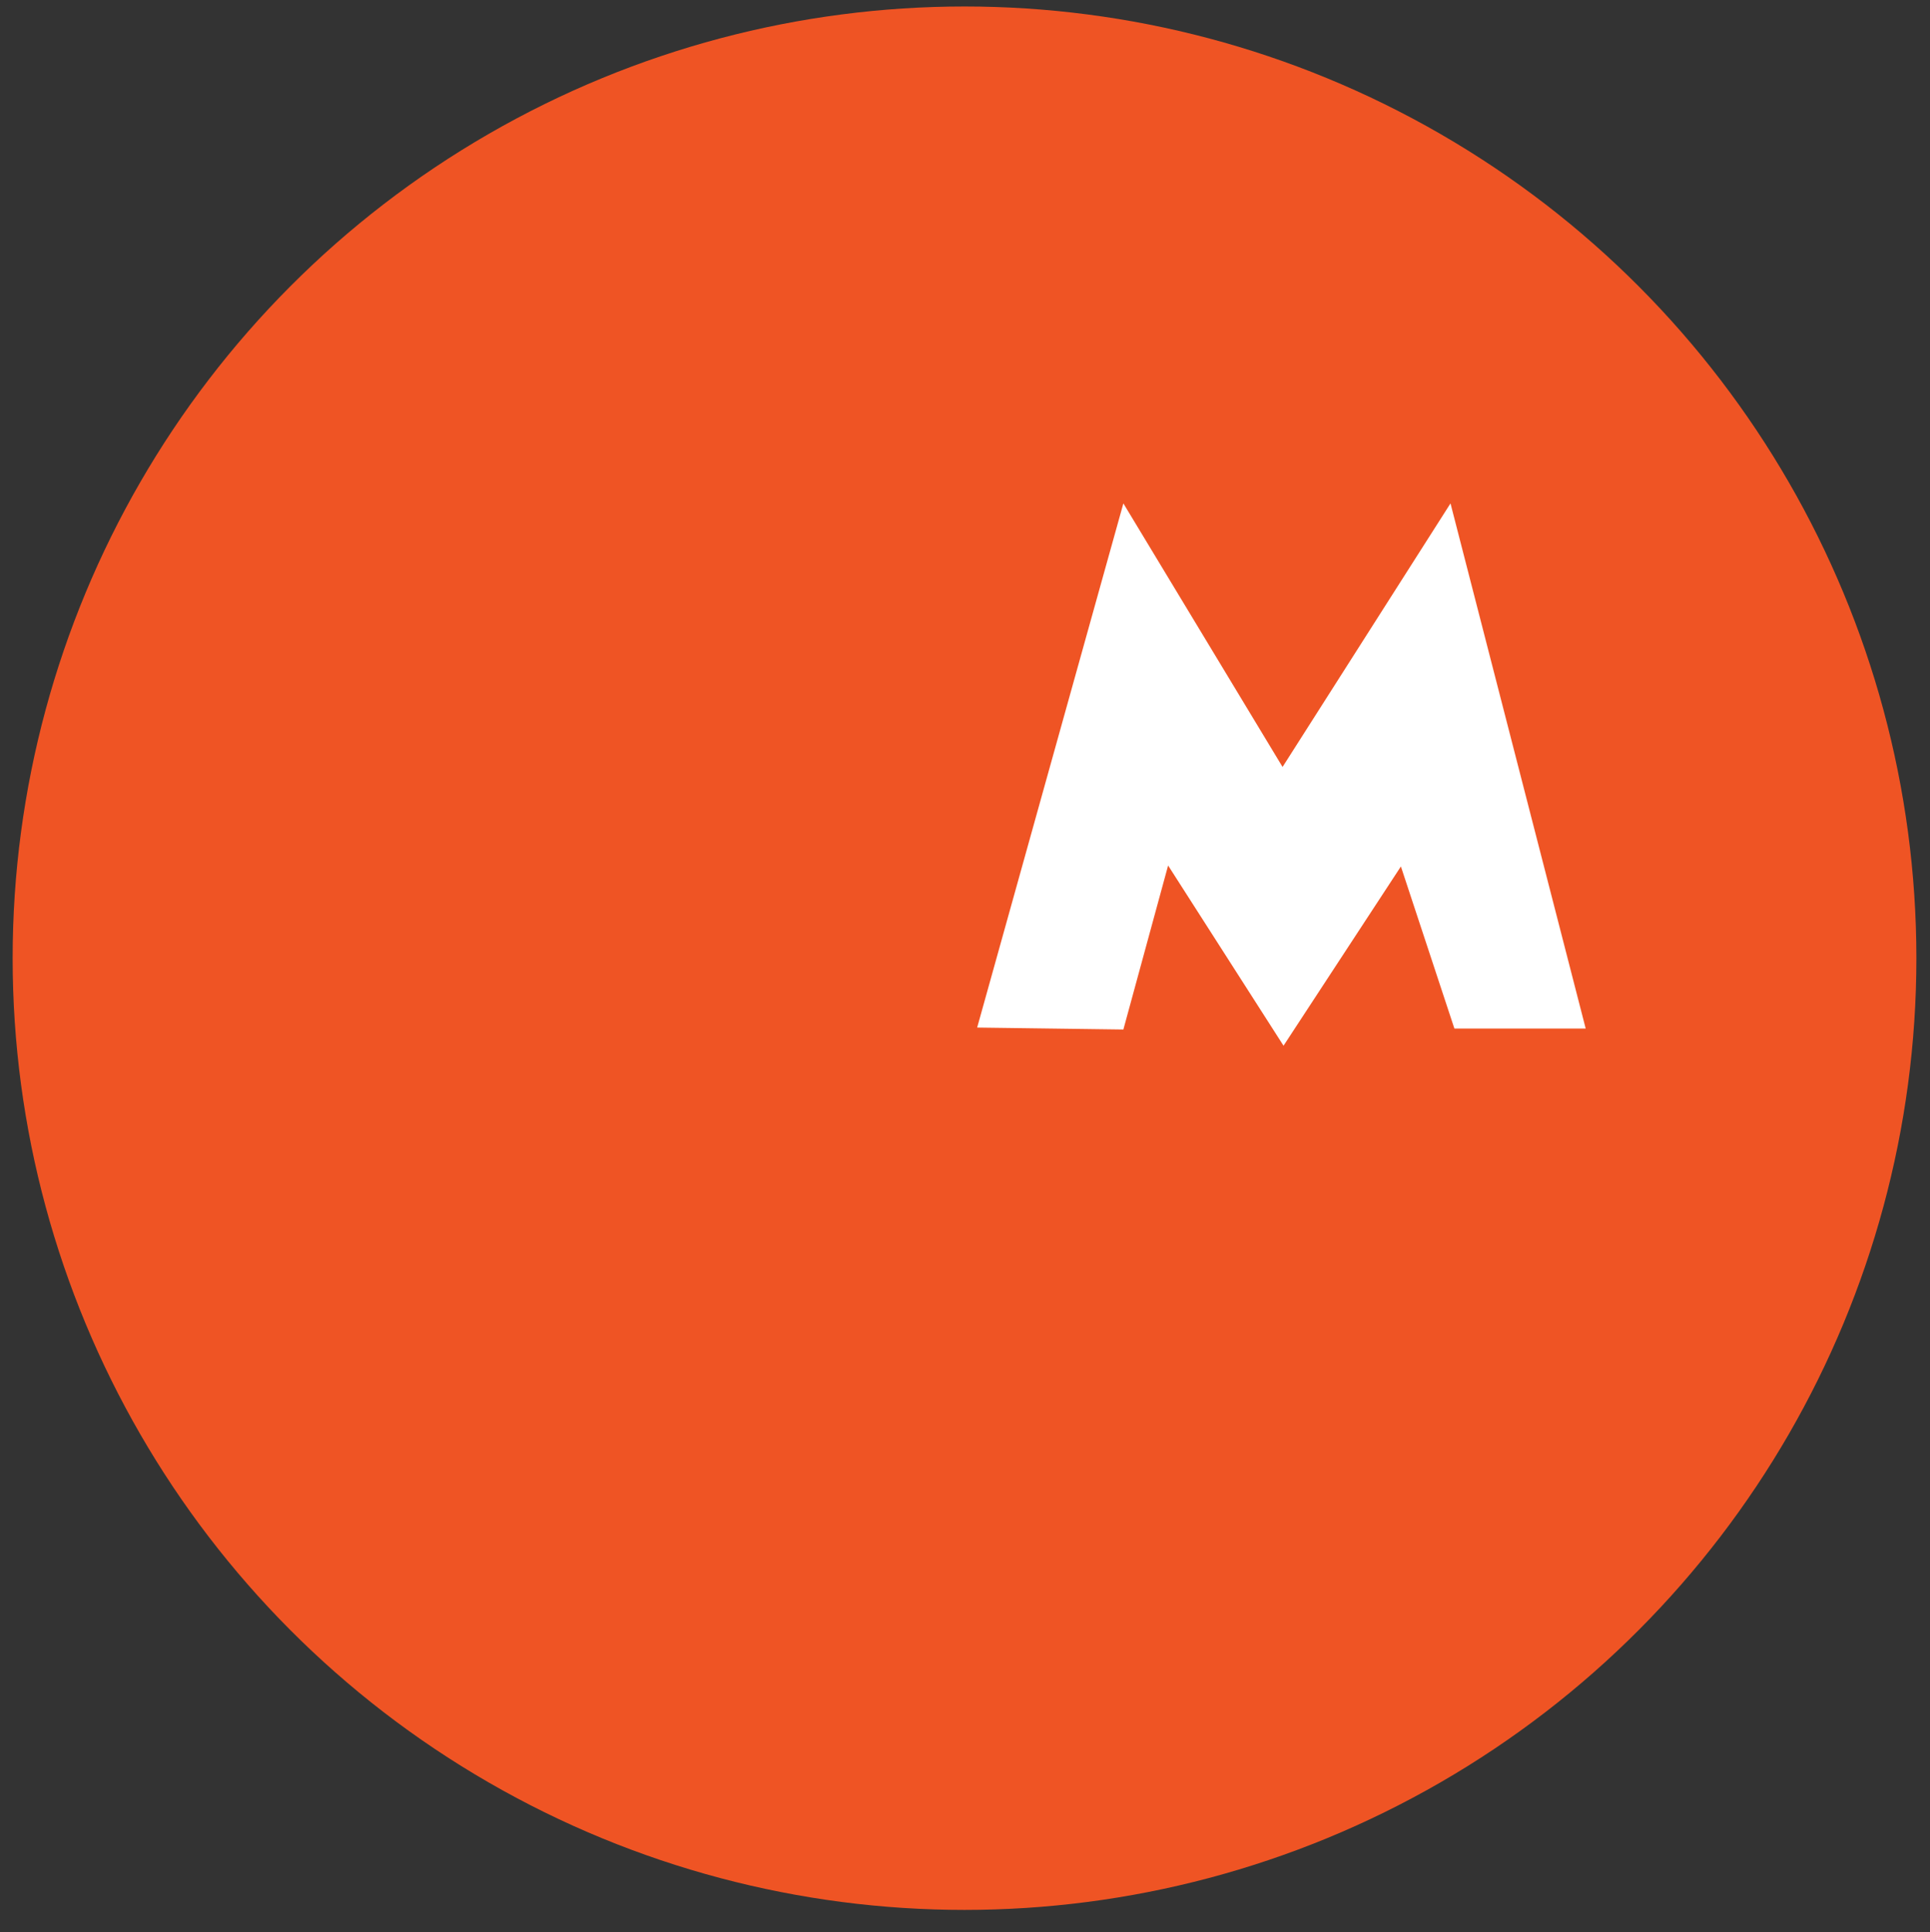
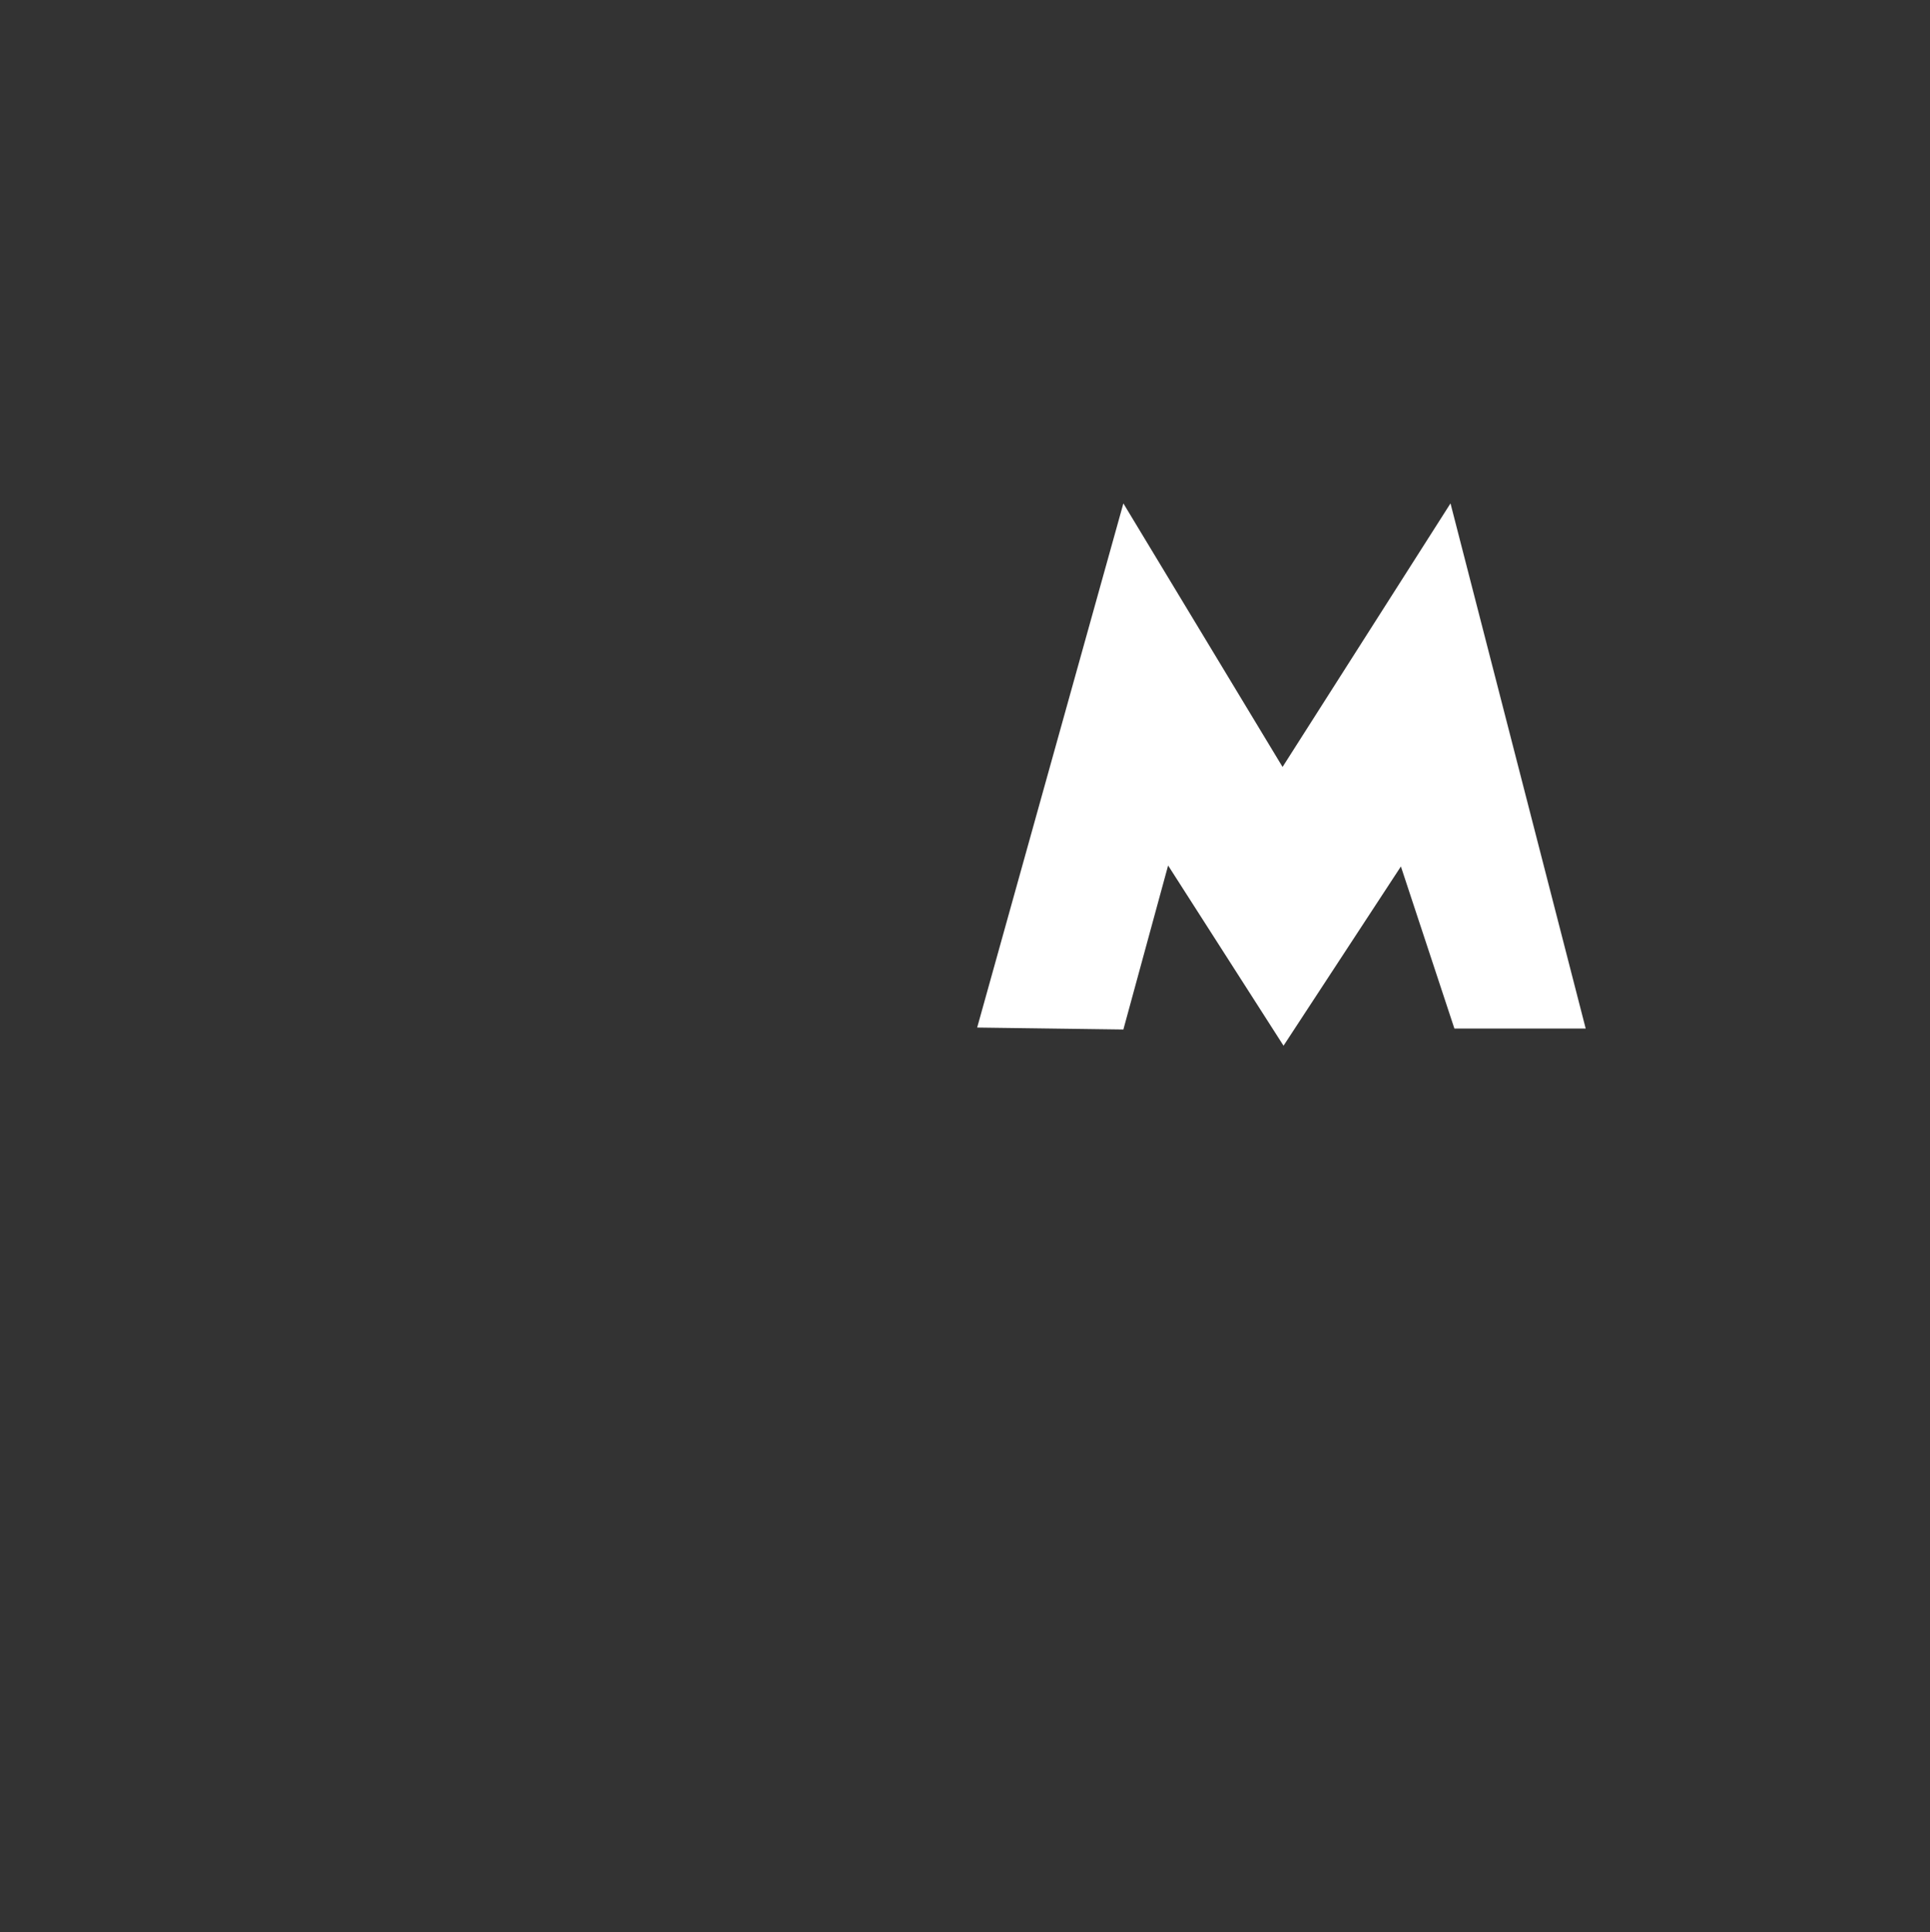
<svg xmlns="http://www.w3.org/2000/svg" version="1.1" id="Capa_1" x="0px" y="0px" viewBox="0 0 595.3 596.1" style="enable-background:new 0 0 595.3 596.1;" xml:space="preserve">
  <rect x="0" y="0" width="595.3" height="596.1" fill="#333333" stroke="none" />
  <style type="text/css">
	.st0{fill:#EF5424;}
	.st1{fill:#FFFFFF;}
</style>
-   <circle class="st0" cx="297.5" cy="295.6" r="293.6" />
  <polygon class="st1" points="346.5,155.3 395.6,236.6 447.4,155.3 489.1,317.3 448.6,317.3 432.1,267.3 395.9,322.6 360.3,267   346.5,317.6 301.4,317 " />
</svg>